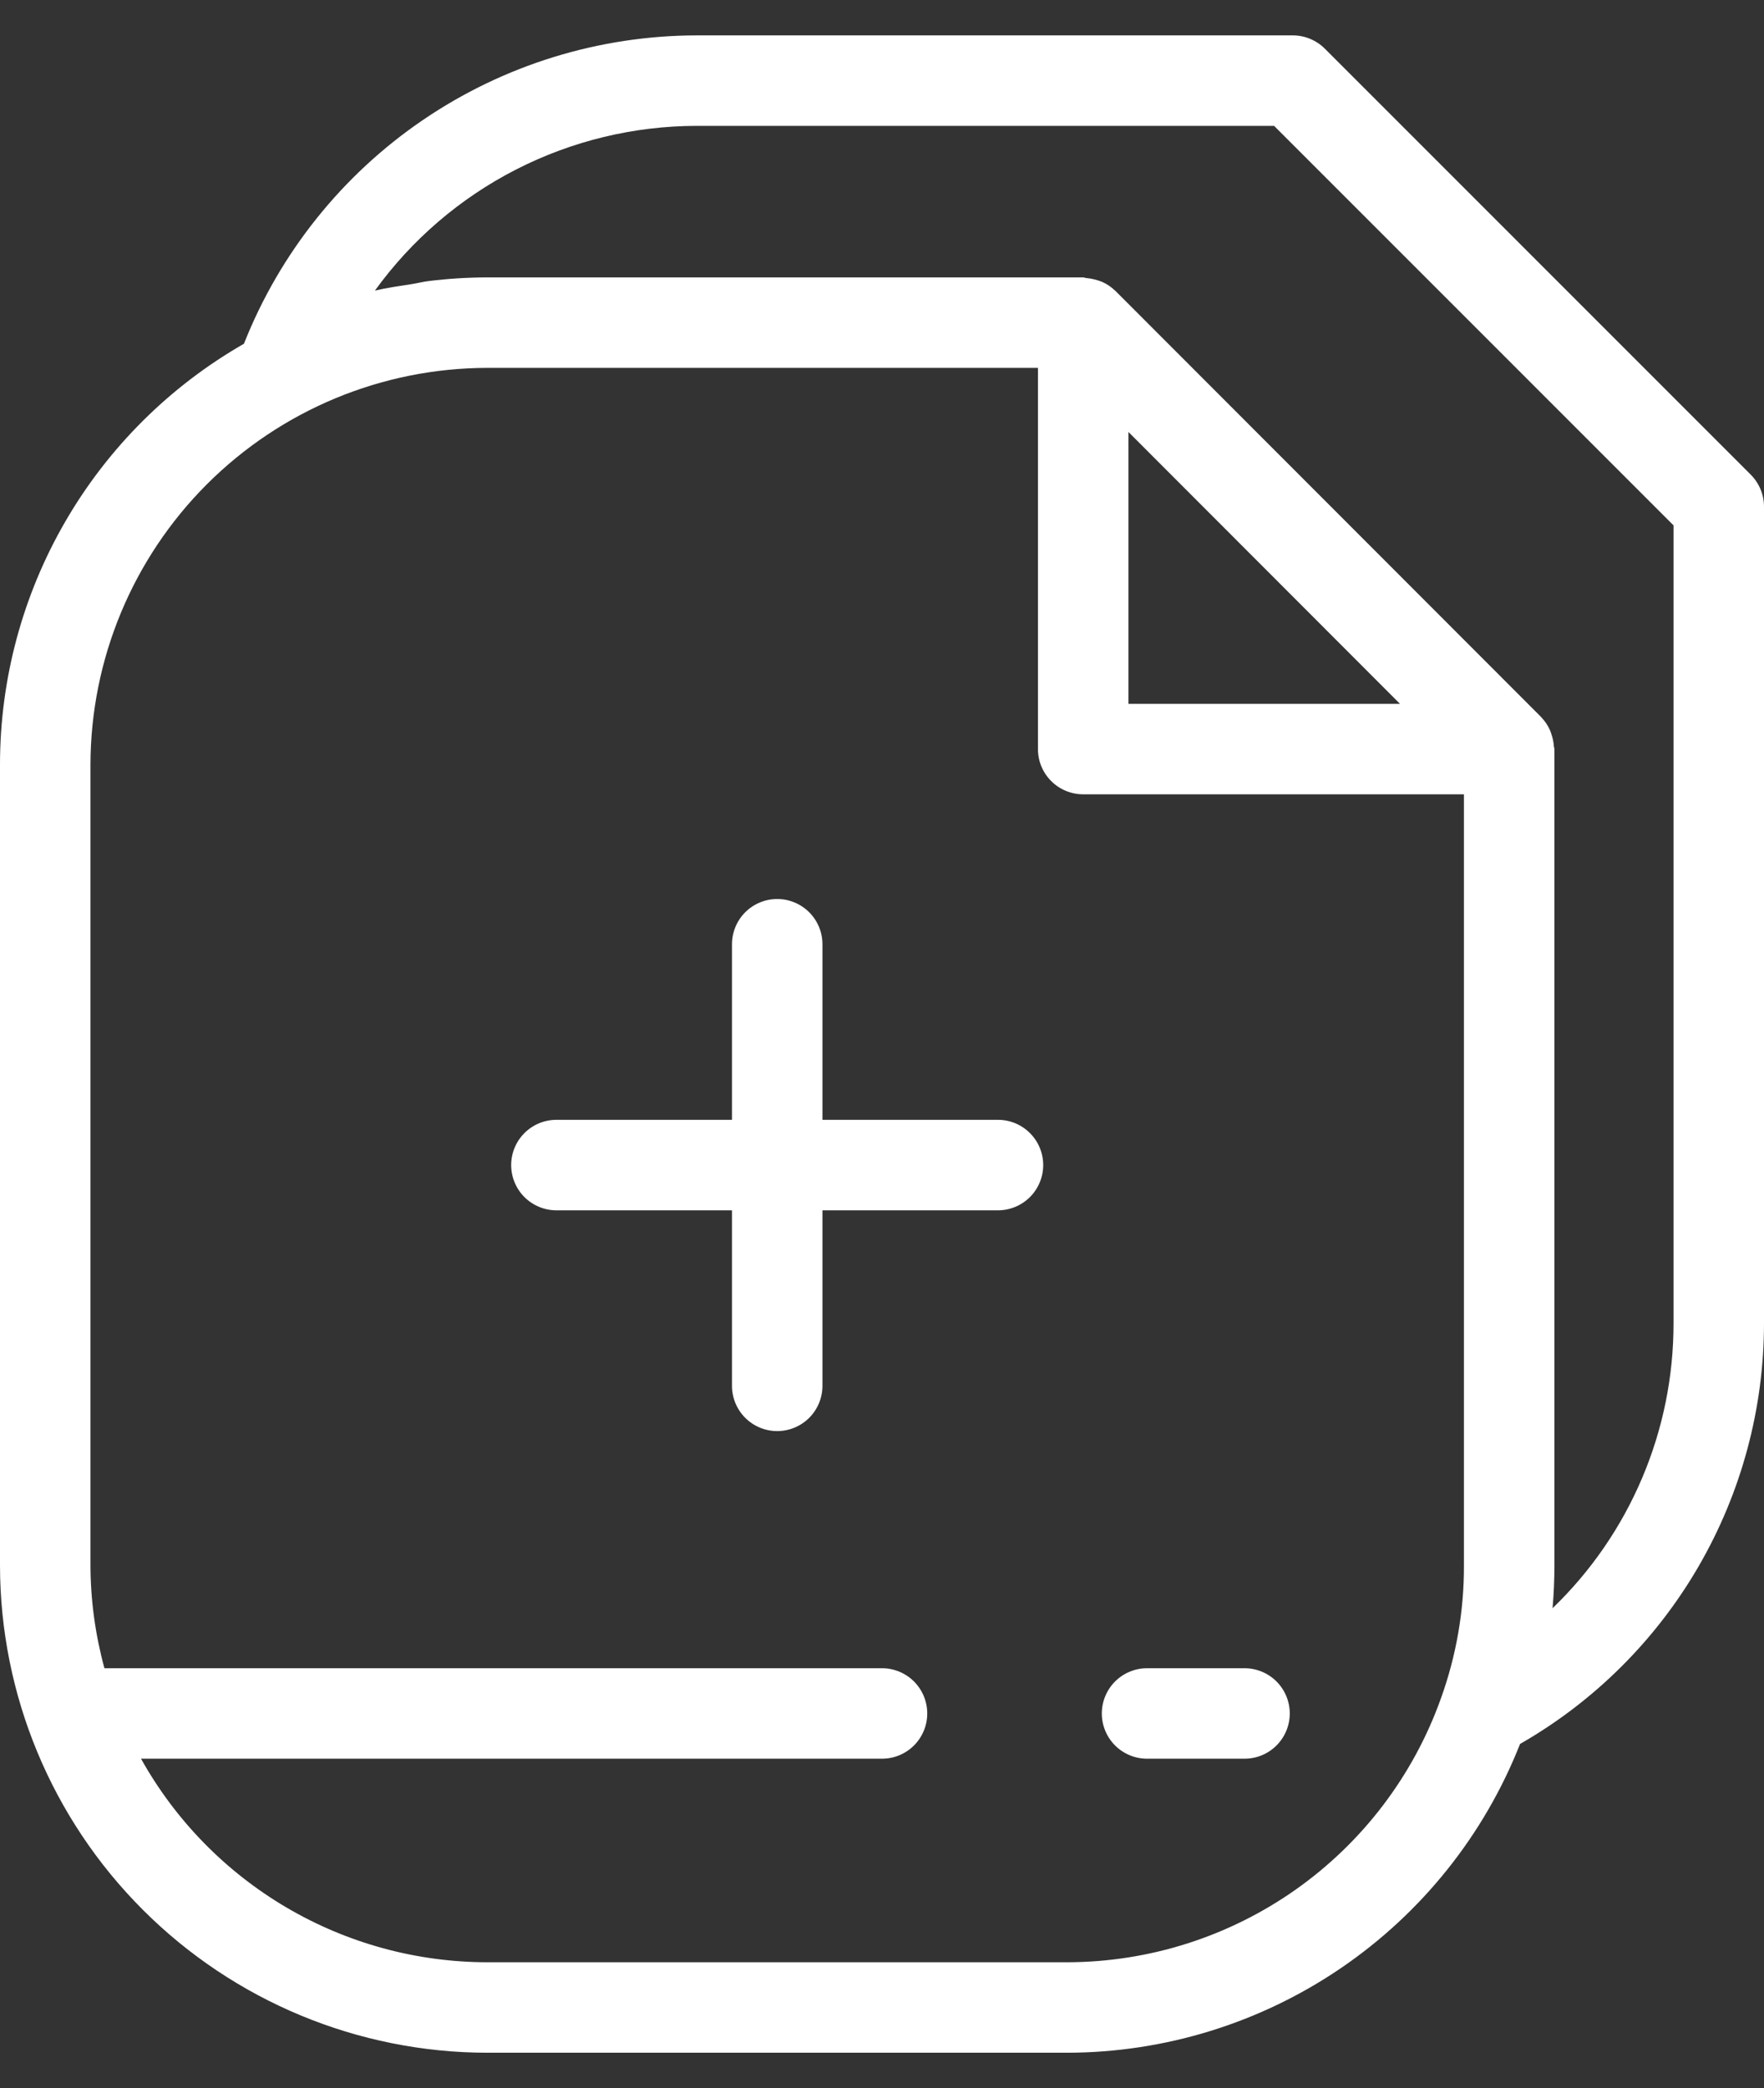
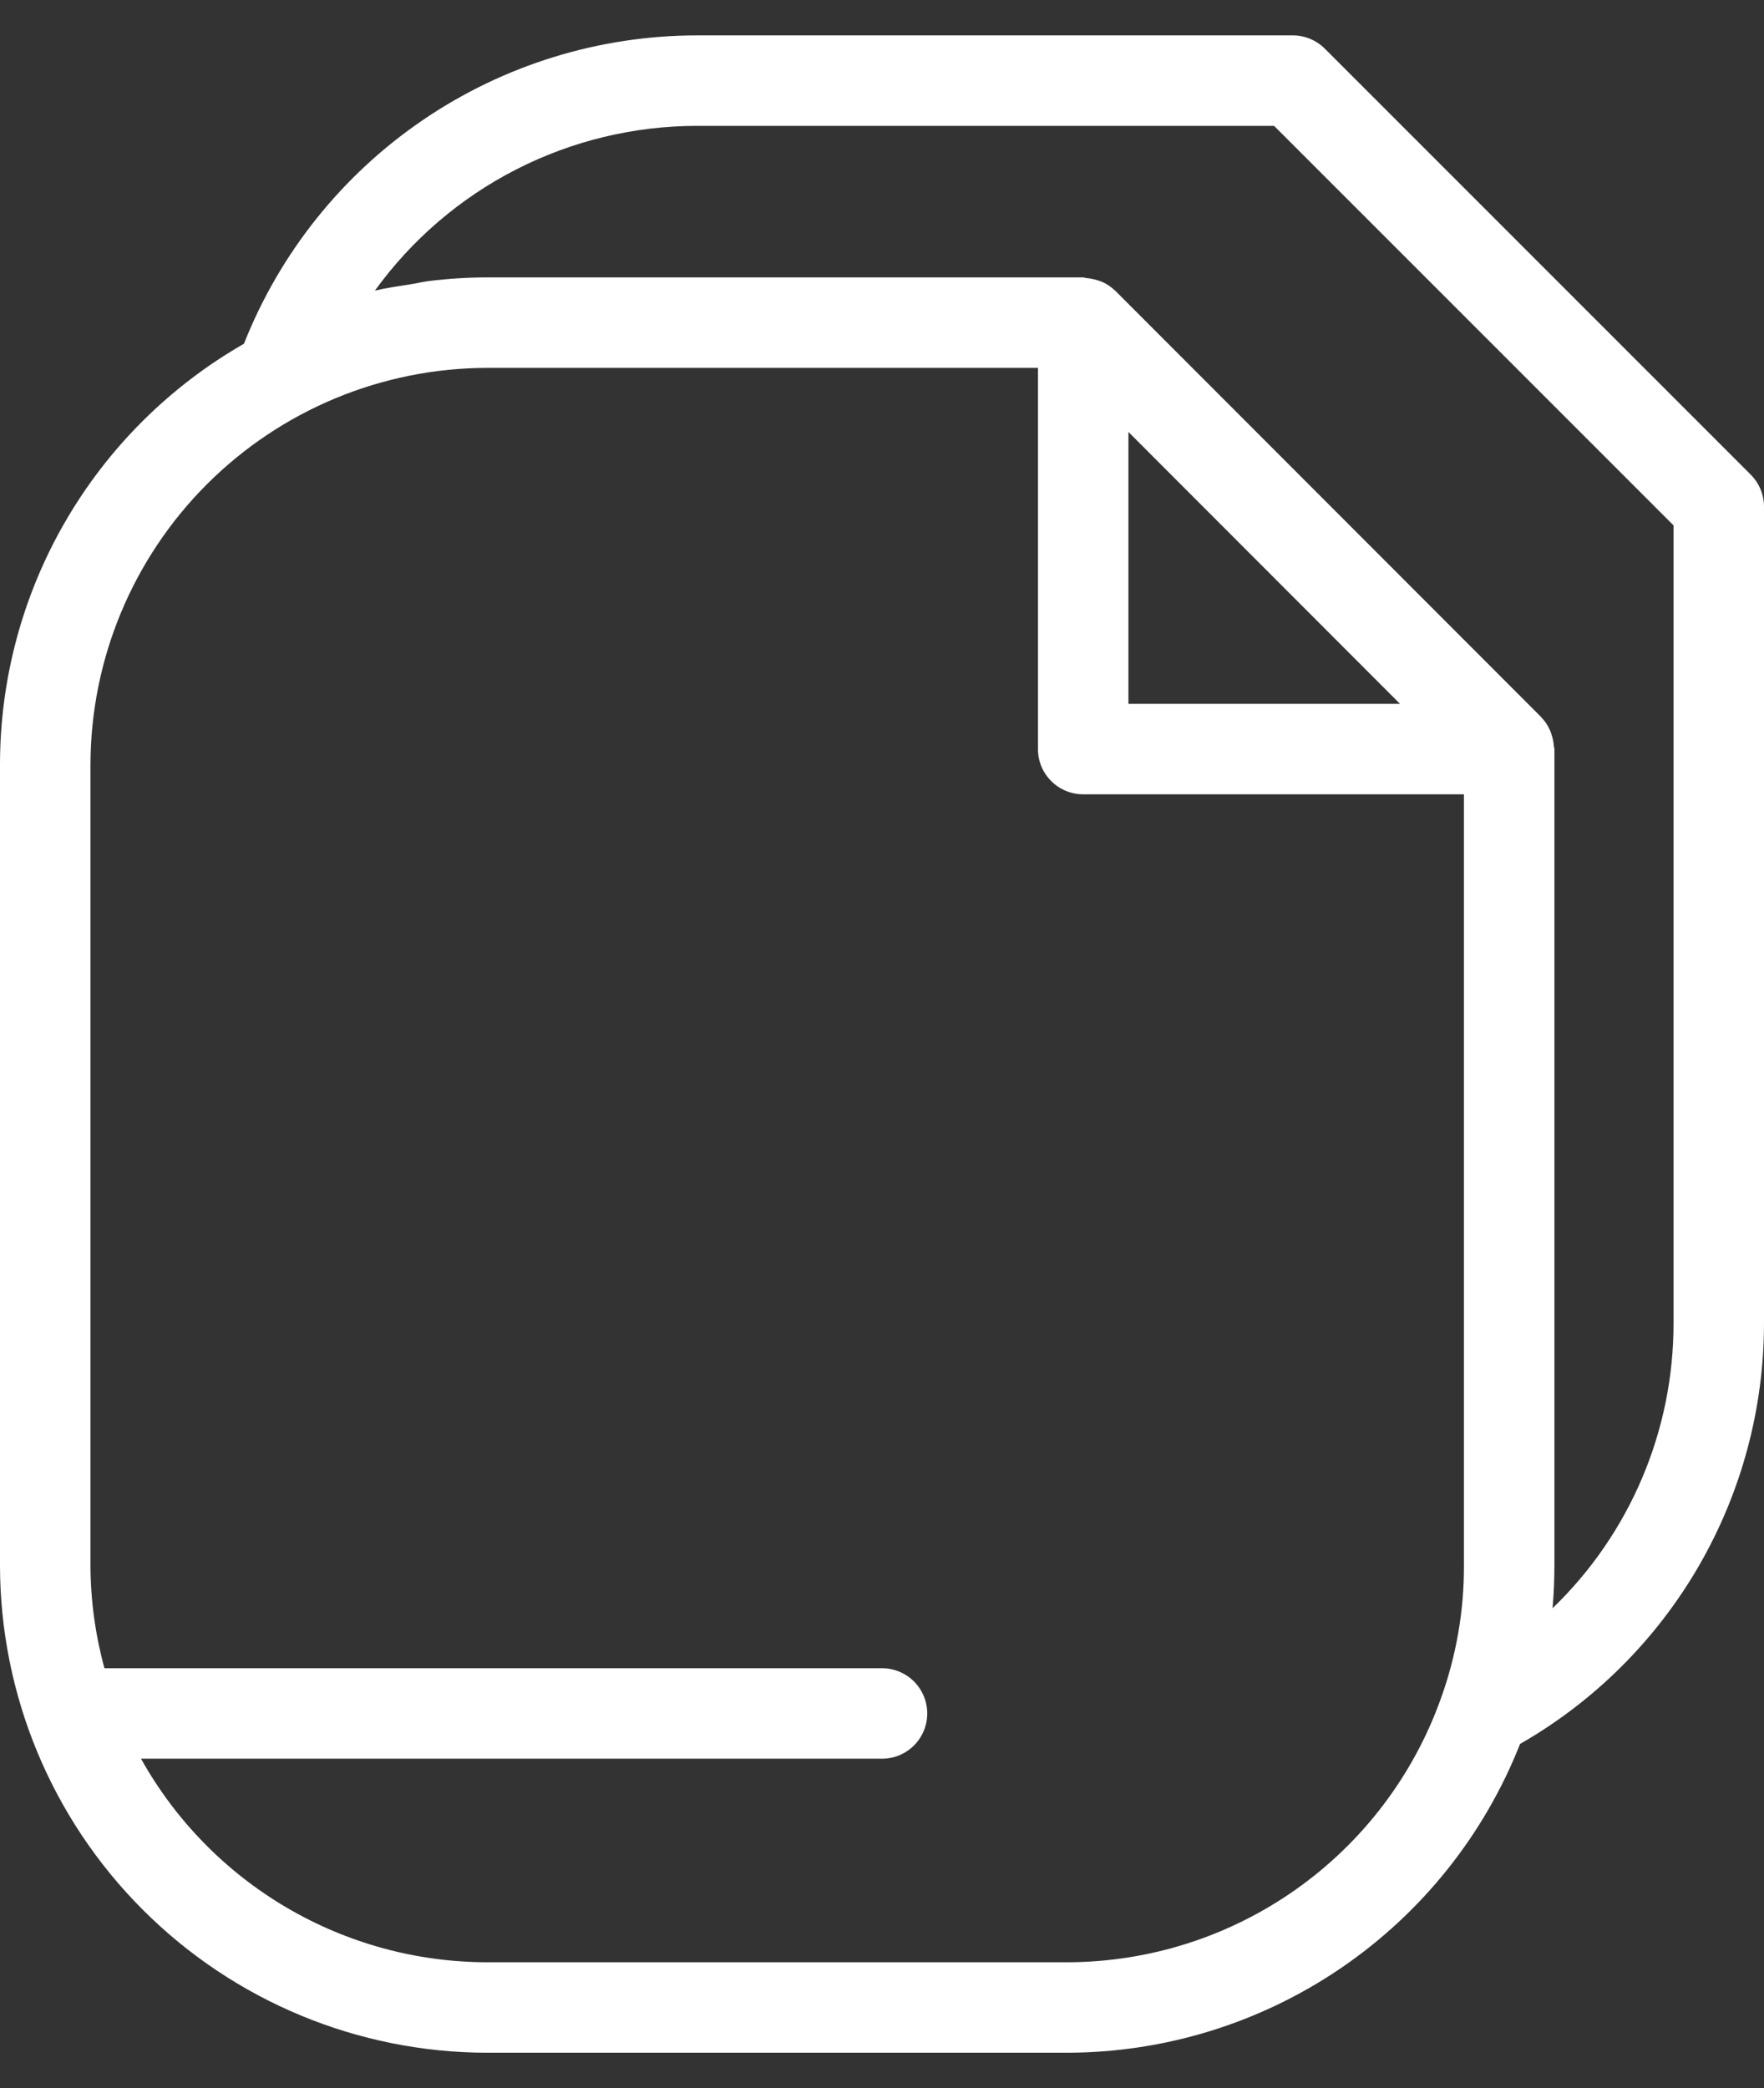
<svg xmlns="http://www.w3.org/2000/svg" width="49" height="58" viewBox="0 0 49 58" fill="none">
  <rect x="0" y="0" width="49" height="58" fill="#333333" stroke="none" />
  <path d="M35.911 0.983H19.356C16.642 0.986 13.992 1.805 11.749 3.332C9.506 4.859 7.774 7.025 6.776 9.548C4.717 10.728 3.006 12.43 1.816 14.483C0.626 16.536 -0 18.866 1.00971e-07 21.239V43.483C0.004 47.071 1.431 50.511 3.969 53.048C6.506 55.585 9.946 57.013 13.534 57.017H29.644C32.359 57.012 35.01 56.192 37.253 54.663C39.496 53.133 41.228 50.965 42.224 48.44C44.283 47.261 45.994 45.559 47.184 43.506C48.374 41.453 49 39.122 49 36.749V14.073C49 13.908 48.968 13.745 48.904 13.592C48.841 13.44 48.748 13.301 48.632 13.184L36.8 1.351C36.683 1.234 36.544 1.142 36.392 1.079C36.24 1.015 36.076 0.983 35.911 0.983ZM29.644 54.504H13.534C11.573 54.502 9.648 53.977 7.958 52.983C6.268 51.989 4.873 50.563 3.917 48.85H24.5C24.833 48.85 25.153 48.718 25.389 48.482C25.624 48.246 25.757 47.927 25.757 47.594C25.757 47.26 25.624 46.941 25.389 46.705C25.153 46.469 24.833 46.337 24.5 46.337H2.901C2.647 45.407 2.516 44.447 2.513 43.483V21.239C2.518 18.318 3.681 15.518 5.746 13.452C7.812 11.386 10.613 10.223 13.534 10.218H28.832V20.806C28.832 20.971 28.864 21.135 28.927 21.287C28.99 21.44 29.083 21.578 29.2 21.695C29.316 21.812 29.455 21.904 29.607 21.967C29.76 22.03 29.923 22.063 30.088 22.063H40.665V43.483C40.669 44.741 40.453 45.989 40.026 47.173C39.262 49.316 37.854 51.17 35.996 52.482C34.138 53.794 31.919 54.5 29.644 54.504ZM31.345 11.998L38.889 19.55H31.345V11.998ZM46.487 36.749C46.489 38.228 46.193 39.692 45.615 41.053C45.038 42.414 44.191 43.645 43.127 44.67L43.127 44.668C43.161 44.276 43.178 43.881 43.178 43.483V20.806C43.178 20.779 43.165 20.757 43.163 20.73C43.156 20.617 43.133 20.505 43.096 20.397C43.084 20.357 43.07 20.317 43.053 20.278C42.995 20.148 42.915 20.029 42.816 19.926L42.809 19.916L30.979 8.075L30.969 8.068C30.866 7.969 30.747 7.888 30.616 7.83C30.472 7.772 30.319 7.735 30.164 7.721C30.138 7.719 30.115 7.705 30.088 7.705H13.534C12.995 7.706 12.457 7.739 11.921 7.805C11.756 7.825 11.595 7.866 11.432 7.892C11.091 7.946 10.749 7.992 10.414 8.072C11.436 6.657 12.78 5.504 14.334 4.709C15.889 3.913 17.61 3.498 19.356 3.496H35.391L46.487 14.593L46.487 36.749Z" fill="white" />
-   <path d="M34.57 46.337H31.863C31.53 46.337 31.21 46.469 30.974 46.705C30.739 46.941 30.606 47.26 30.606 47.594C30.606 47.927 30.739 48.246 30.974 48.482C31.21 48.718 31.53 48.85 31.863 48.85H34.57C34.903 48.85 35.223 48.718 35.459 48.482C35.694 48.246 35.827 47.927 35.827 47.594C35.827 47.26 35.694 46.941 35.459 46.705C35.223 46.469 34.903 46.337 34.57 46.337Z" fill="white" />
-   <path d="M27.721 31.104H22.846V26.228C22.846 25.895 22.713 25.575 22.478 25.339C22.242 25.104 21.922 24.971 21.589 24.971C21.256 24.971 20.936 25.104 20.701 25.339C20.465 25.575 20.333 25.895 20.333 26.228V31.104H15.456C15.123 31.104 14.803 31.237 14.567 31.473C14.332 31.708 14.199 32.028 14.199 32.361C14.199 32.694 14.332 33.014 14.567 33.25C14.803 33.485 15.123 33.618 15.456 33.618H20.333V38.493C20.333 38.826 20.465 39.146 20.701 39.382C20.936 39.617 21.256 39.75 21.589 39.75C21.922 39.75 22.242 39.617 22.478 39.382C22.713 39.146 22.846 38.826 22.846 38.493V33.618H27.721C28.055 33.618 28.374 33.485 28.61 33.25C28.845 33.014 28.978 32.694 28.978 32.361C28.978 32.028 28.845 31.708 28.61 31.473C28.374 31.237 28.055 31.104 27.721 31.104Z" fill="white" />
</svg>